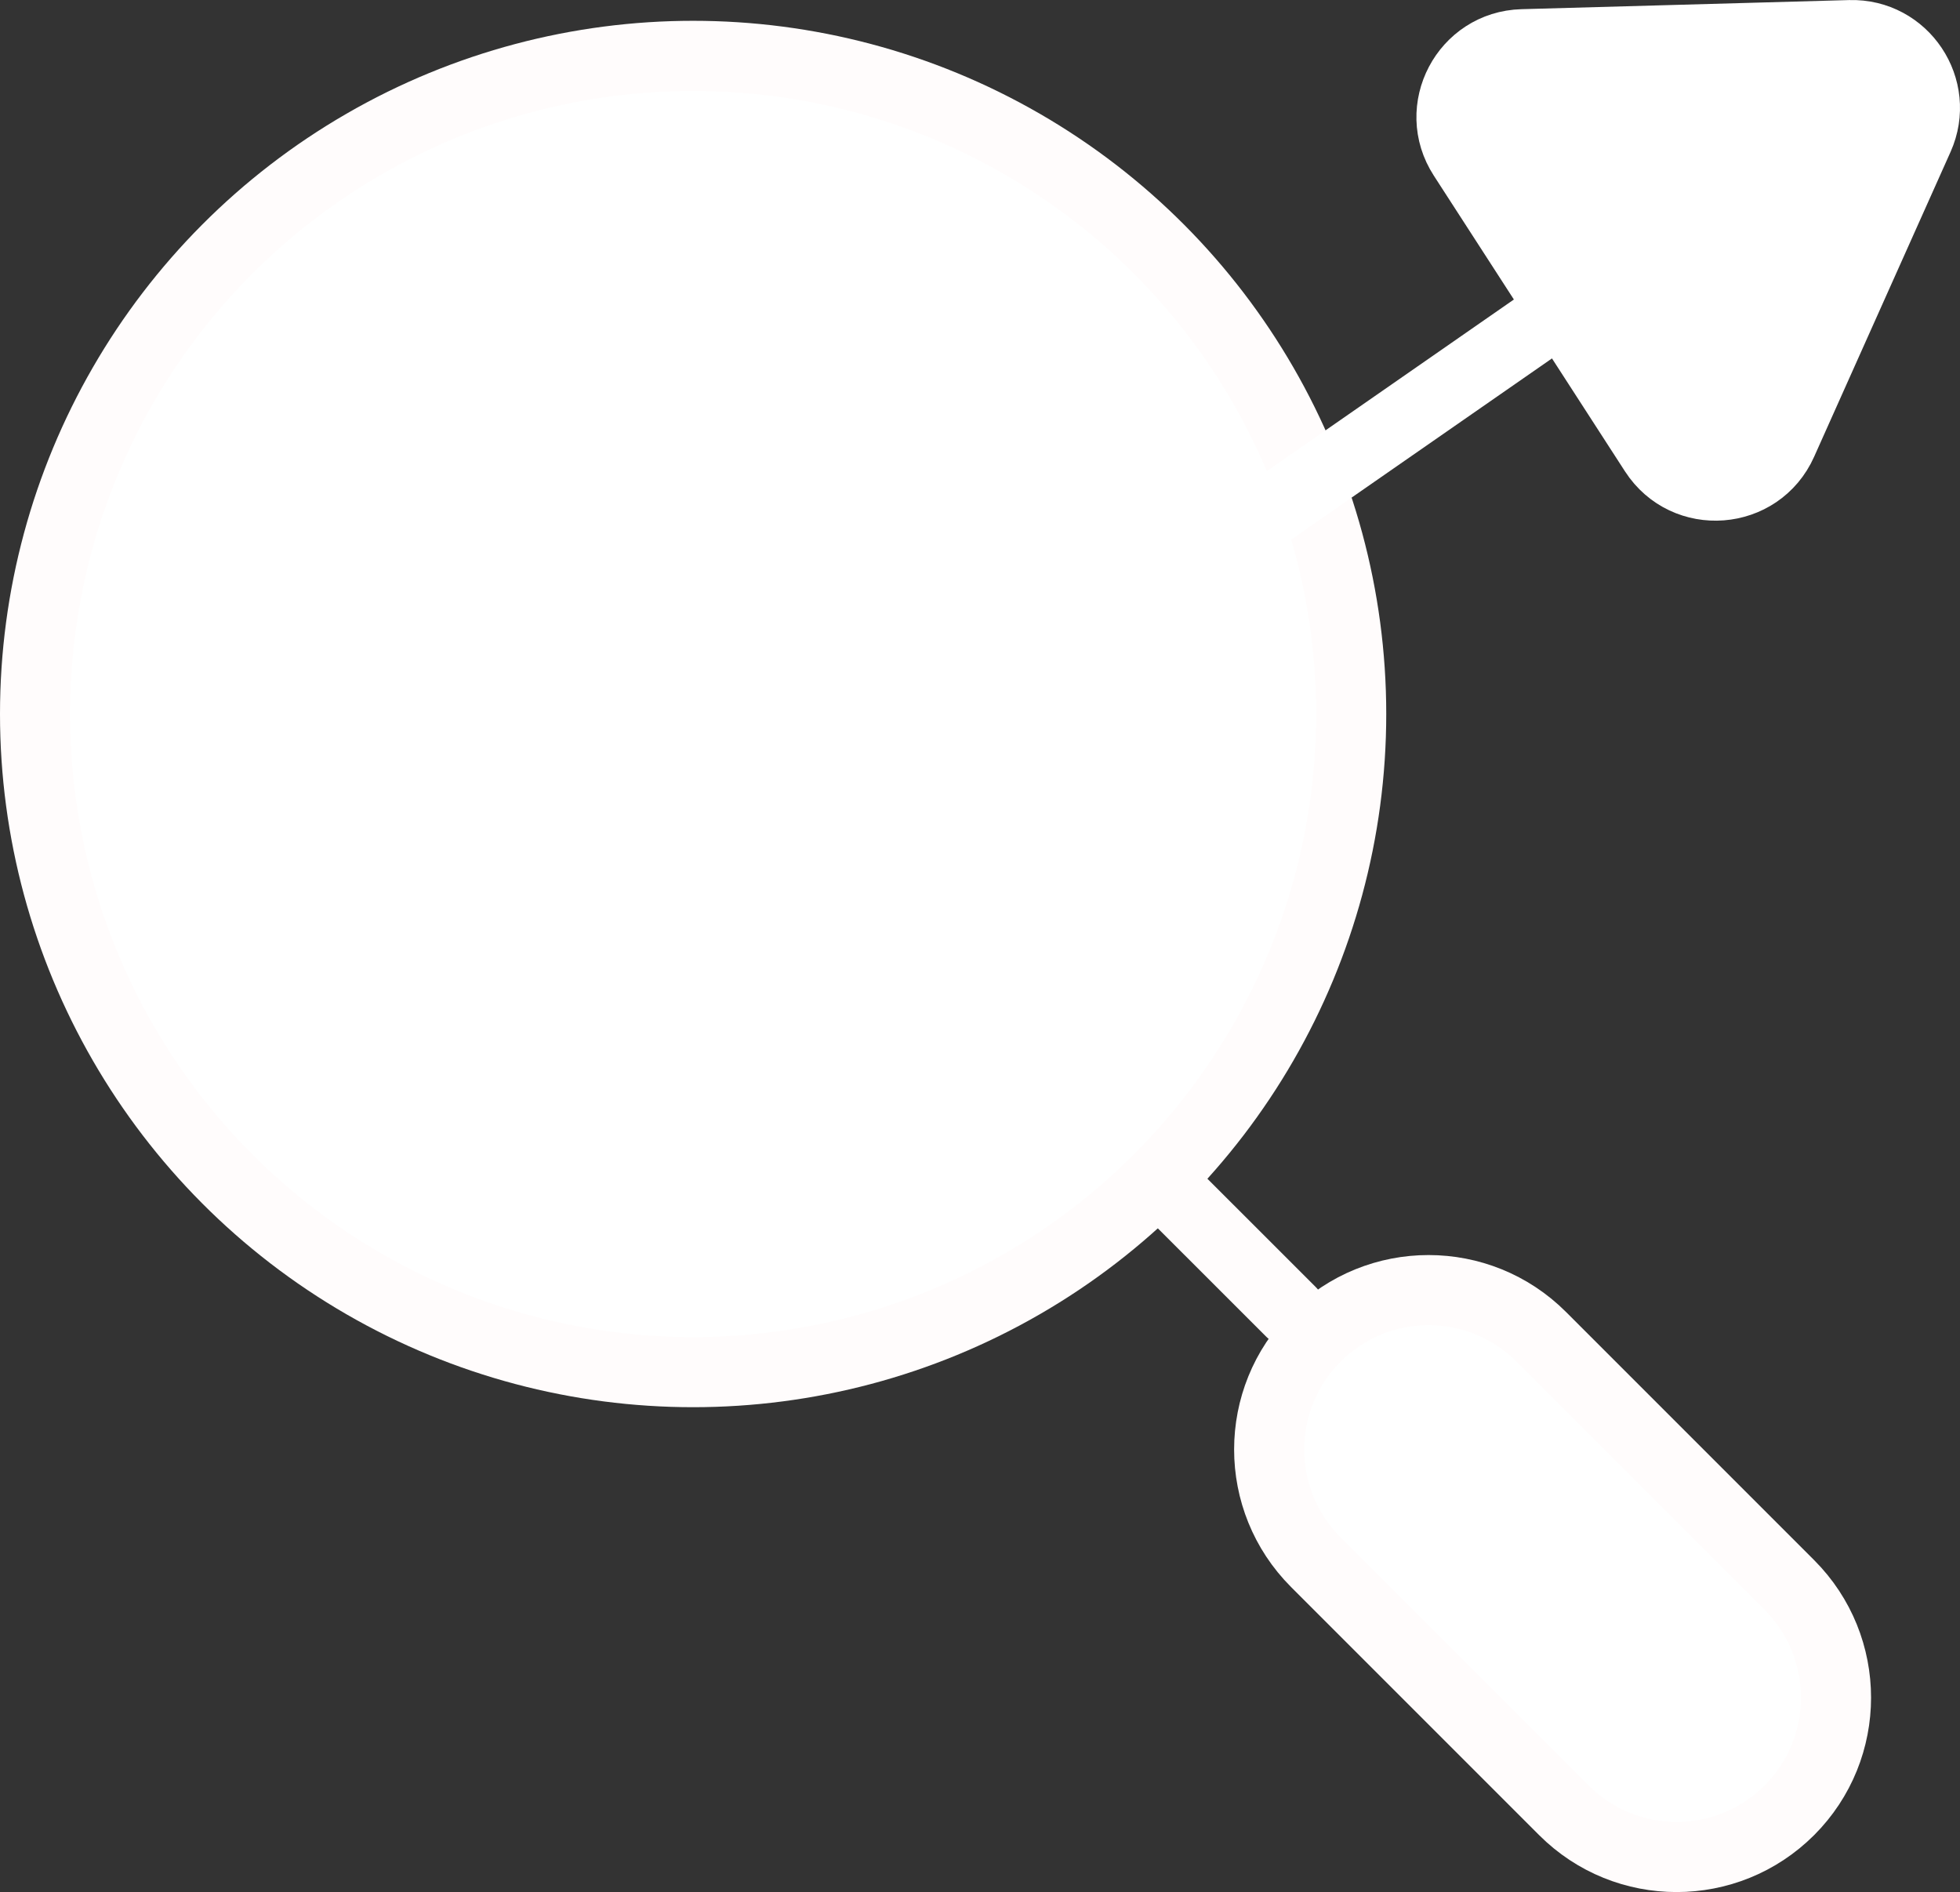
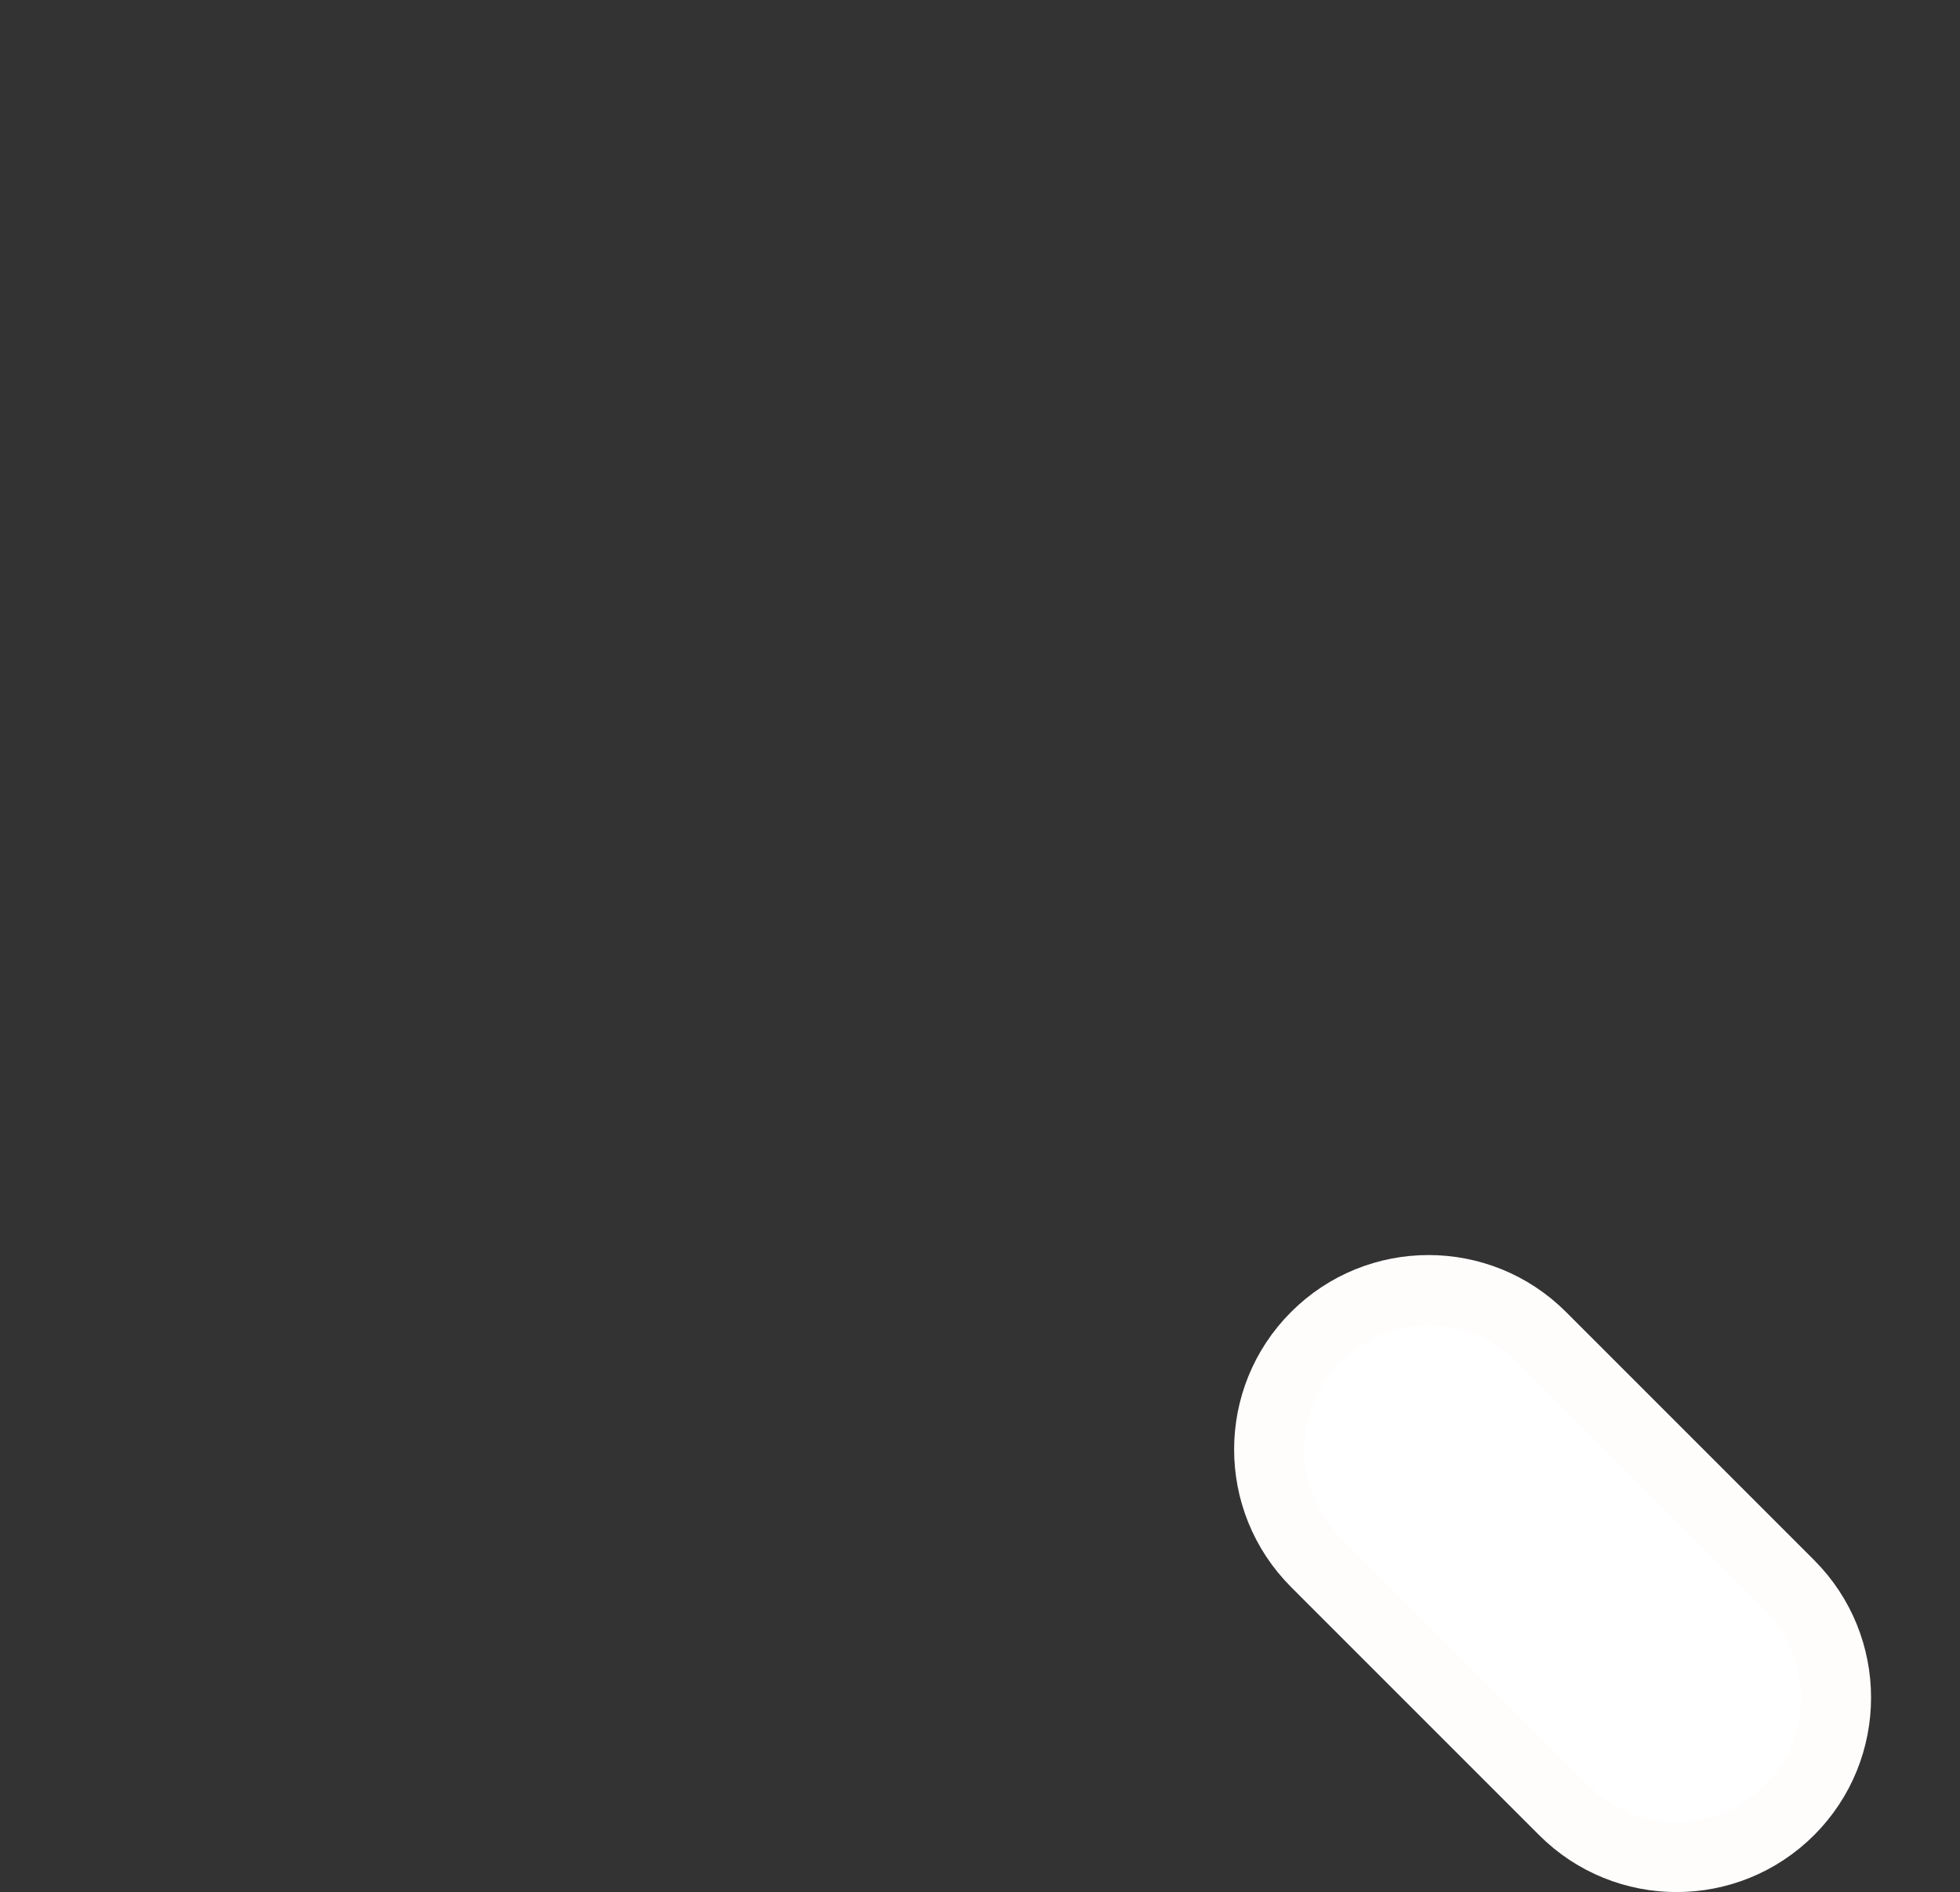
<svg xmlns="http://www.w3.org/2000/svg" x="0px" y="0px" viewBox="15.227 15.81 33.546 32.379">
  <rect x="15.227" y="15.81" width="33.546" height="32.379" fill="#333333" stroke="none" />
  <g>
    <path fill="#FFFFFF00" stroke="#FFFCFCFF" stroke-width="1.2" stroke-linecap="round" stroke-linejoin="round" stroke-miterlimit="10" d=" M37.748,38.687L37.748,38.687c-1.065,1.065-1.065,2.792,0,3.858l4.246,4.246c1.065,1.065,2.792,1.065,3.858,0l0,0 c1.065-1.065,1.065-2.792,0-3.858l-4.246-4.246C40.541,37.622,38.813,37.622,37.748,38.687z" />
-     <circle fill="#FFFFFF00" stroke="#FFFCFCFF" stroke-width="1.2" stroke-linecap="round" stroke-linejoin="round" stroke-miterlimit="10" cx="27.09" cy="28.029" r="11.263" />
  </g>
  <g>
-     <line fill="none" stroke="#FFFCFCFF" stroke-width="1.2" stroke-linecap="round" stroke-linejoin="round" stroke-miterlimit="10" x1="37.321" y1="38.259" x2="35.054" y2="35.993" />
-   </g>
+     </g>
  <g>
-     <polyline fill="none" stroke="#FFFFFF00" stroke-width="1.2" stroke-linecap="round" stroke-linejoin="round" stroke-miterlimit="10" points=" 37.645,24.092 31.149,28.604 27.36,24.081 20.757,28.653 " />
-   </g>
+     </g>
  <g>
-     <line fill="none" stroke="#FFFFFF00" stroke-width="1.2" stroke-linecap="round" stroke-linejoin="round" stroke-miterlimit="10" x1="41.957" y1="21.097" x2="37.645" y2="24.092" />
-     <path fill="#FFFFFF00" stroke="#FFFFFF00" stroke-width="1.2" stroke-linecap="round" stroke-linejoin="round" stroke-miterlimit="10" d=" M43.543,23.551l-3.272-5.061c-0.528-0.816,0.04-1.896,1.012-1.923l5.607-0.156c0.918-0.026,1.548,0.917,1.173,1.755l-2.335,5.217 C45.324,24.286,44.08,24.381,43.543,23.551z" />
-   </g>
+     </g>
</svg>